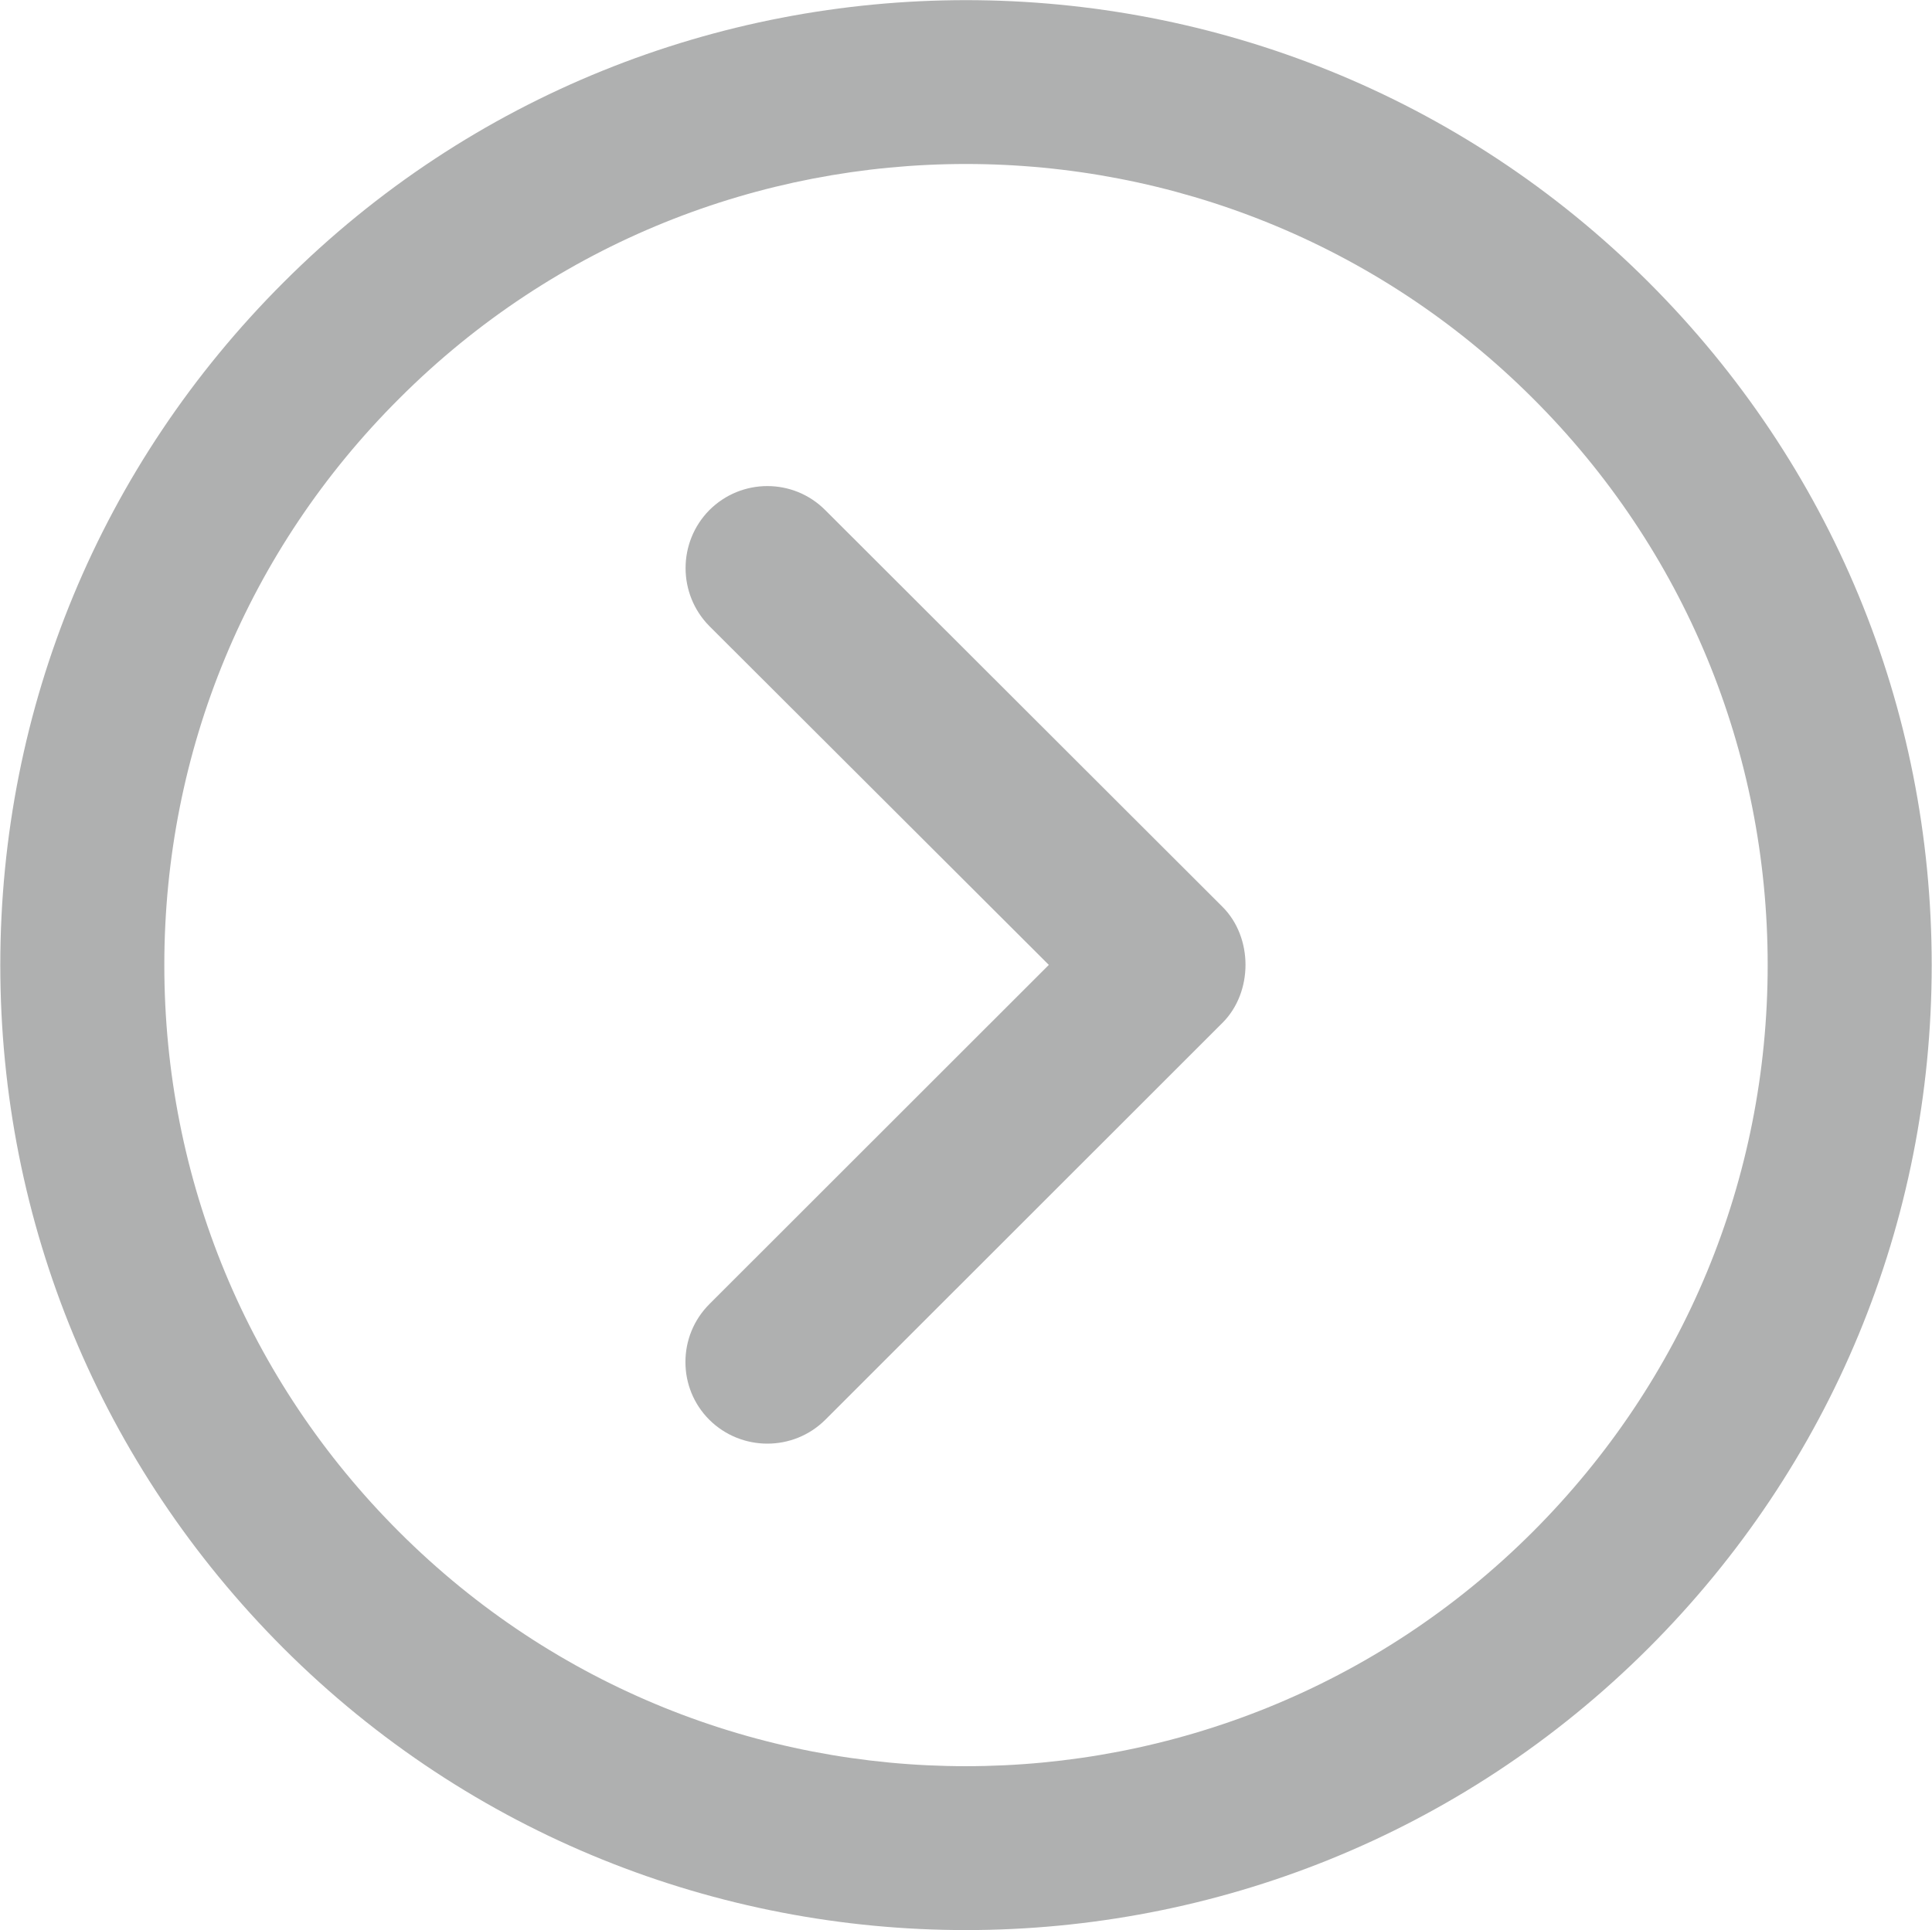
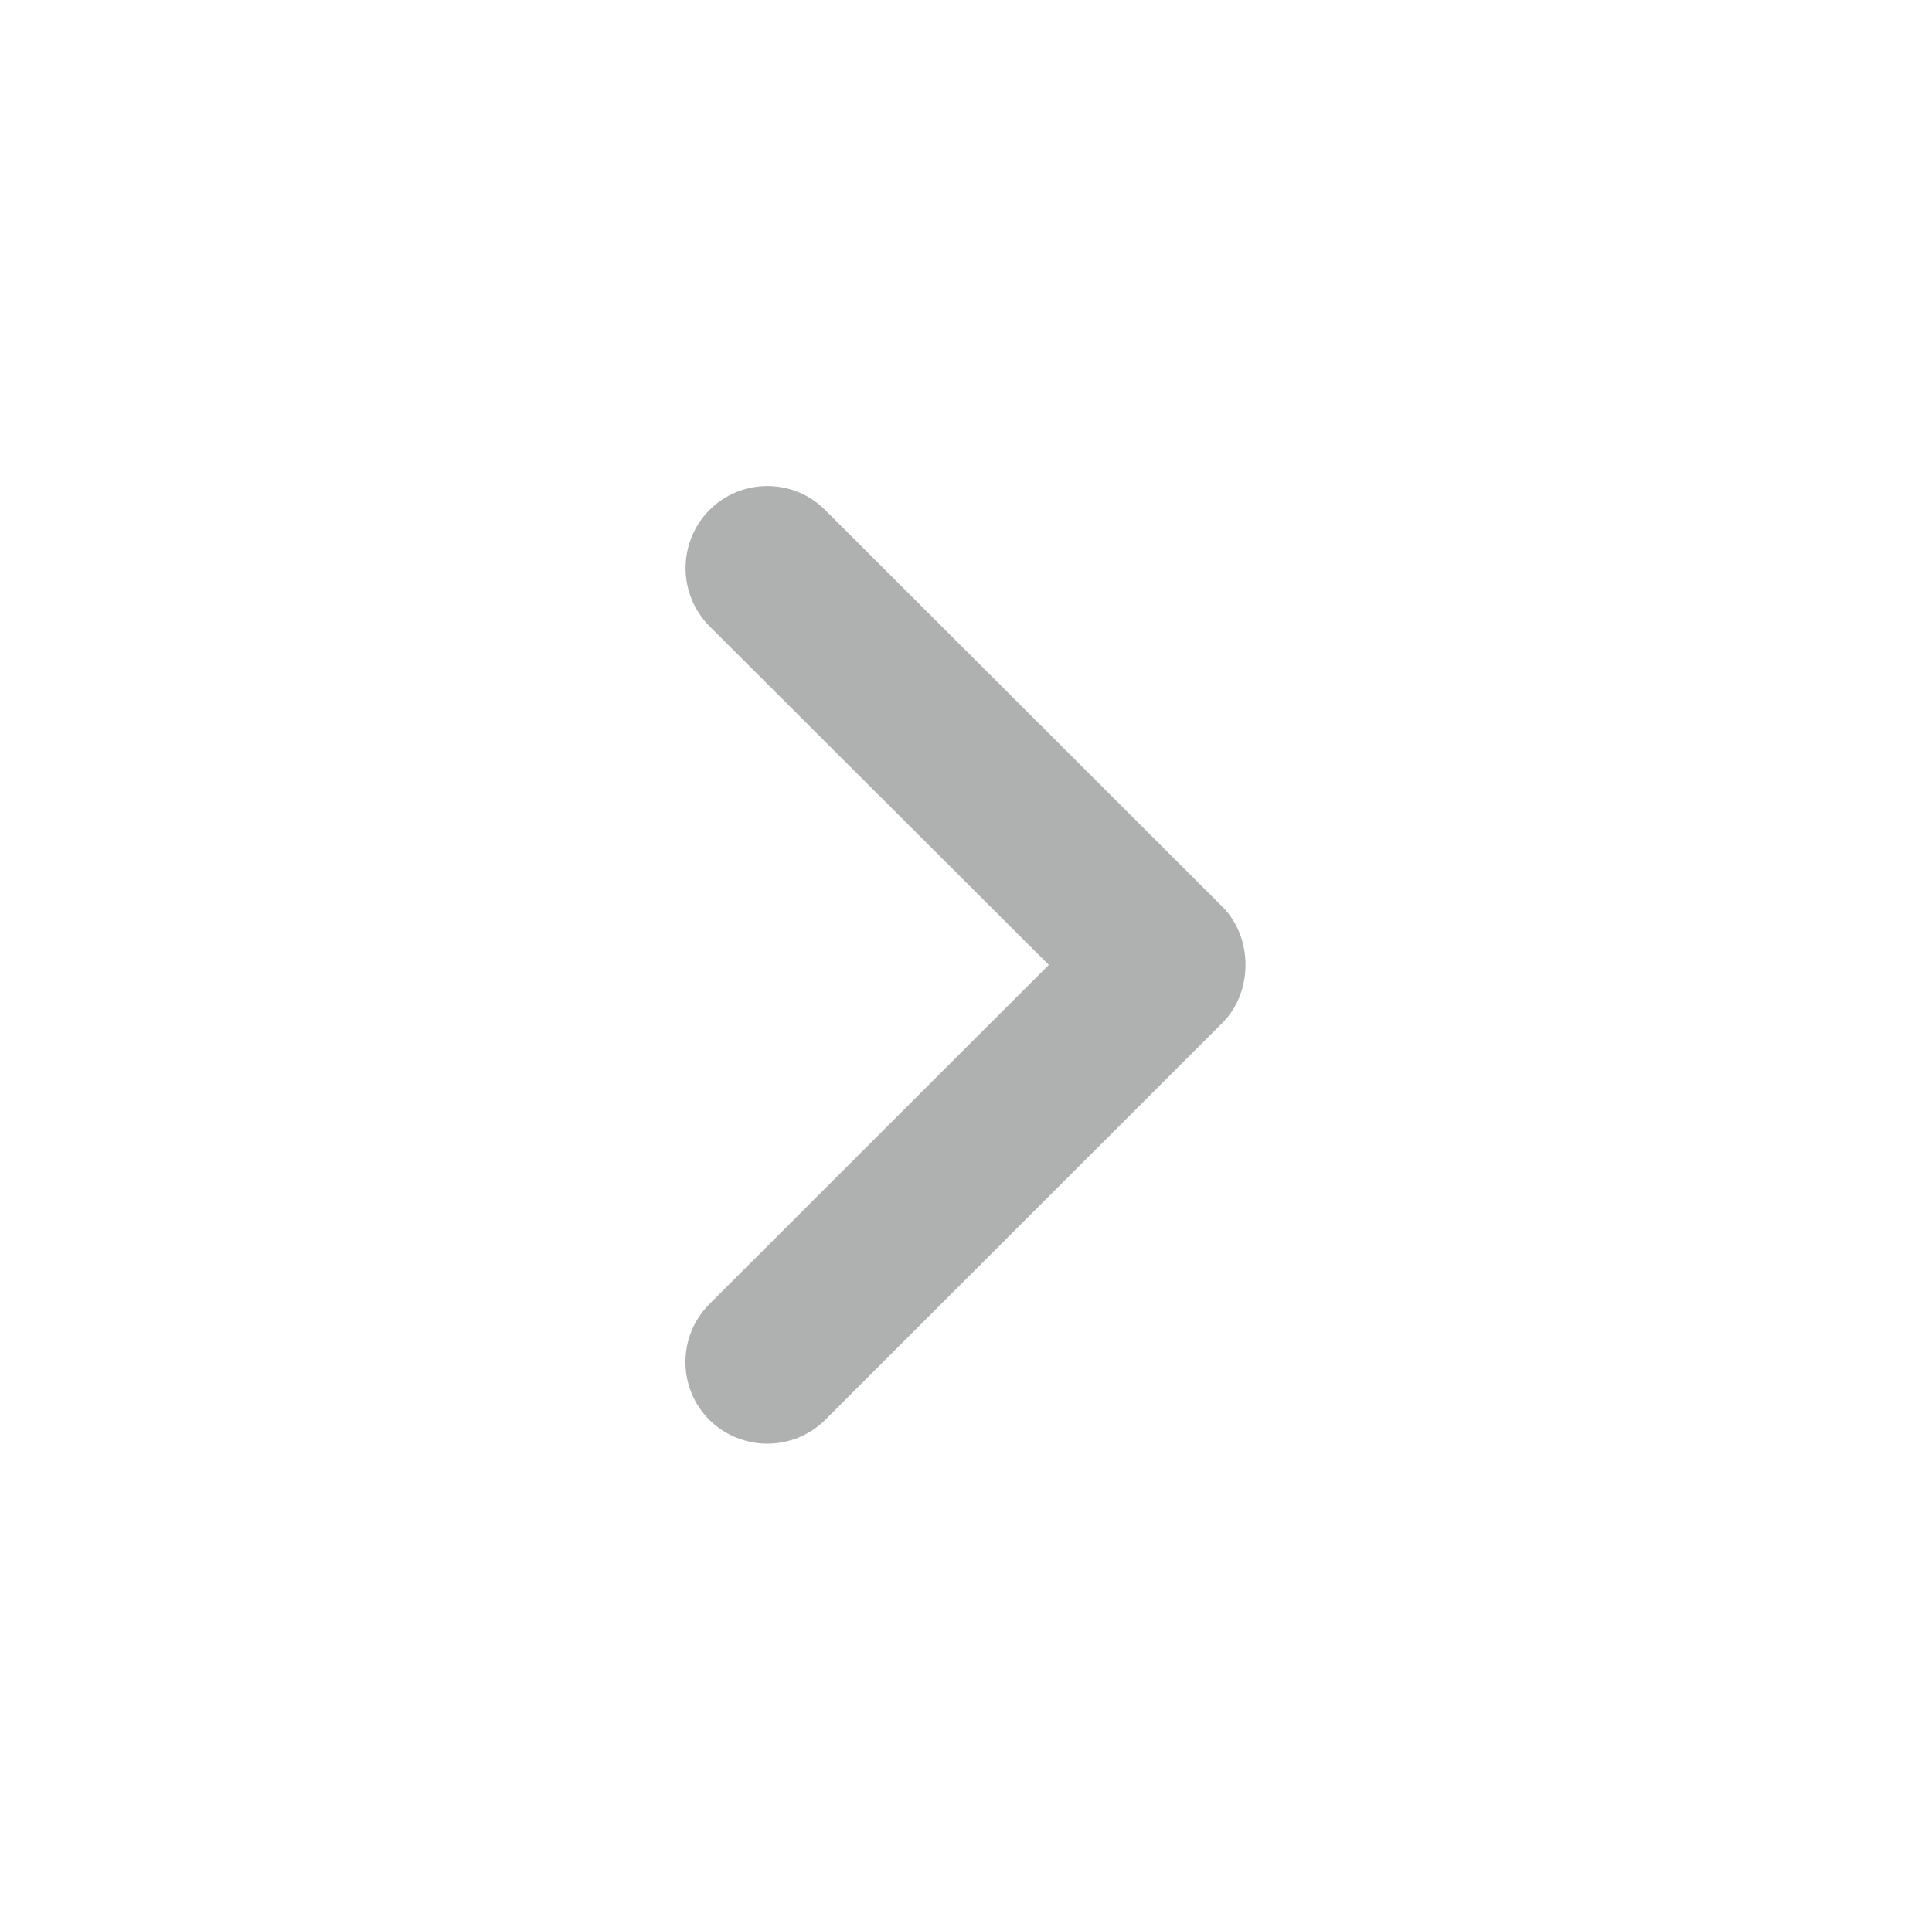
<svg xmlns="http://www.w3.org/2000/svg" version="1.1" id="katman_1" x="0px" y="0px" width="13.18px" height="13.17px" viewBox="0 0 13.18 13.17" enable-background="new 0 0 13.18 13.17" xml:space="preserve">
  <g>
    <g>
      <g>
-         <path fill="#AFB0B0" d="M0.002,6.585c0-1.76,0.687-3.414,1.932-4.658c2.566-2.568,6.746-2.568,9.314,0     c1.244,1.244,1.93,2.898,1.93,4.658c0,1.758-0.686,3.414-1.929,4.658C8.68,13.812,4.5,13.812,1.932,11.245     C0.688,9.999,0.002,8.345,0.002,6.585L0.002,6.585z M12.059,6.585c0-1.461-0.569-2.836-1.602-3.867     c-2.133-2.131-5.6-2.133-7.732,0C1.69,3.749,1.121,5.126,1.121,6.585c0,1.463,0.569,2.836,1.601,3.867     c2.132,2.133,5.602,2.133,7.735,0C11.489,9.419,12.059,8.046,12.059,6.585L12.059,6.585z" />
-       </g>
+         </g>
      <g>
        <path fill="#AFB0B0" d="M4.676,9.294c0-0.145,0.055-0.287,0.164-0.396l2.315-2.314L4.839,4.272c-0.216-0.219-0.216-0.572,0-0.791     c0.219-0.219,0.573-0.219,0.791,0L8.34,6.188c0.209,0.209,0.209,0.582,0,0.791L5.63,9.688c-0.218,0.217-0.572,0.217-0.791,0     C4.73,9.579,4.676,9.437,4.676,9.294L4.676,9.294z" />
      </g>
    </g>
  </g>
</svg>